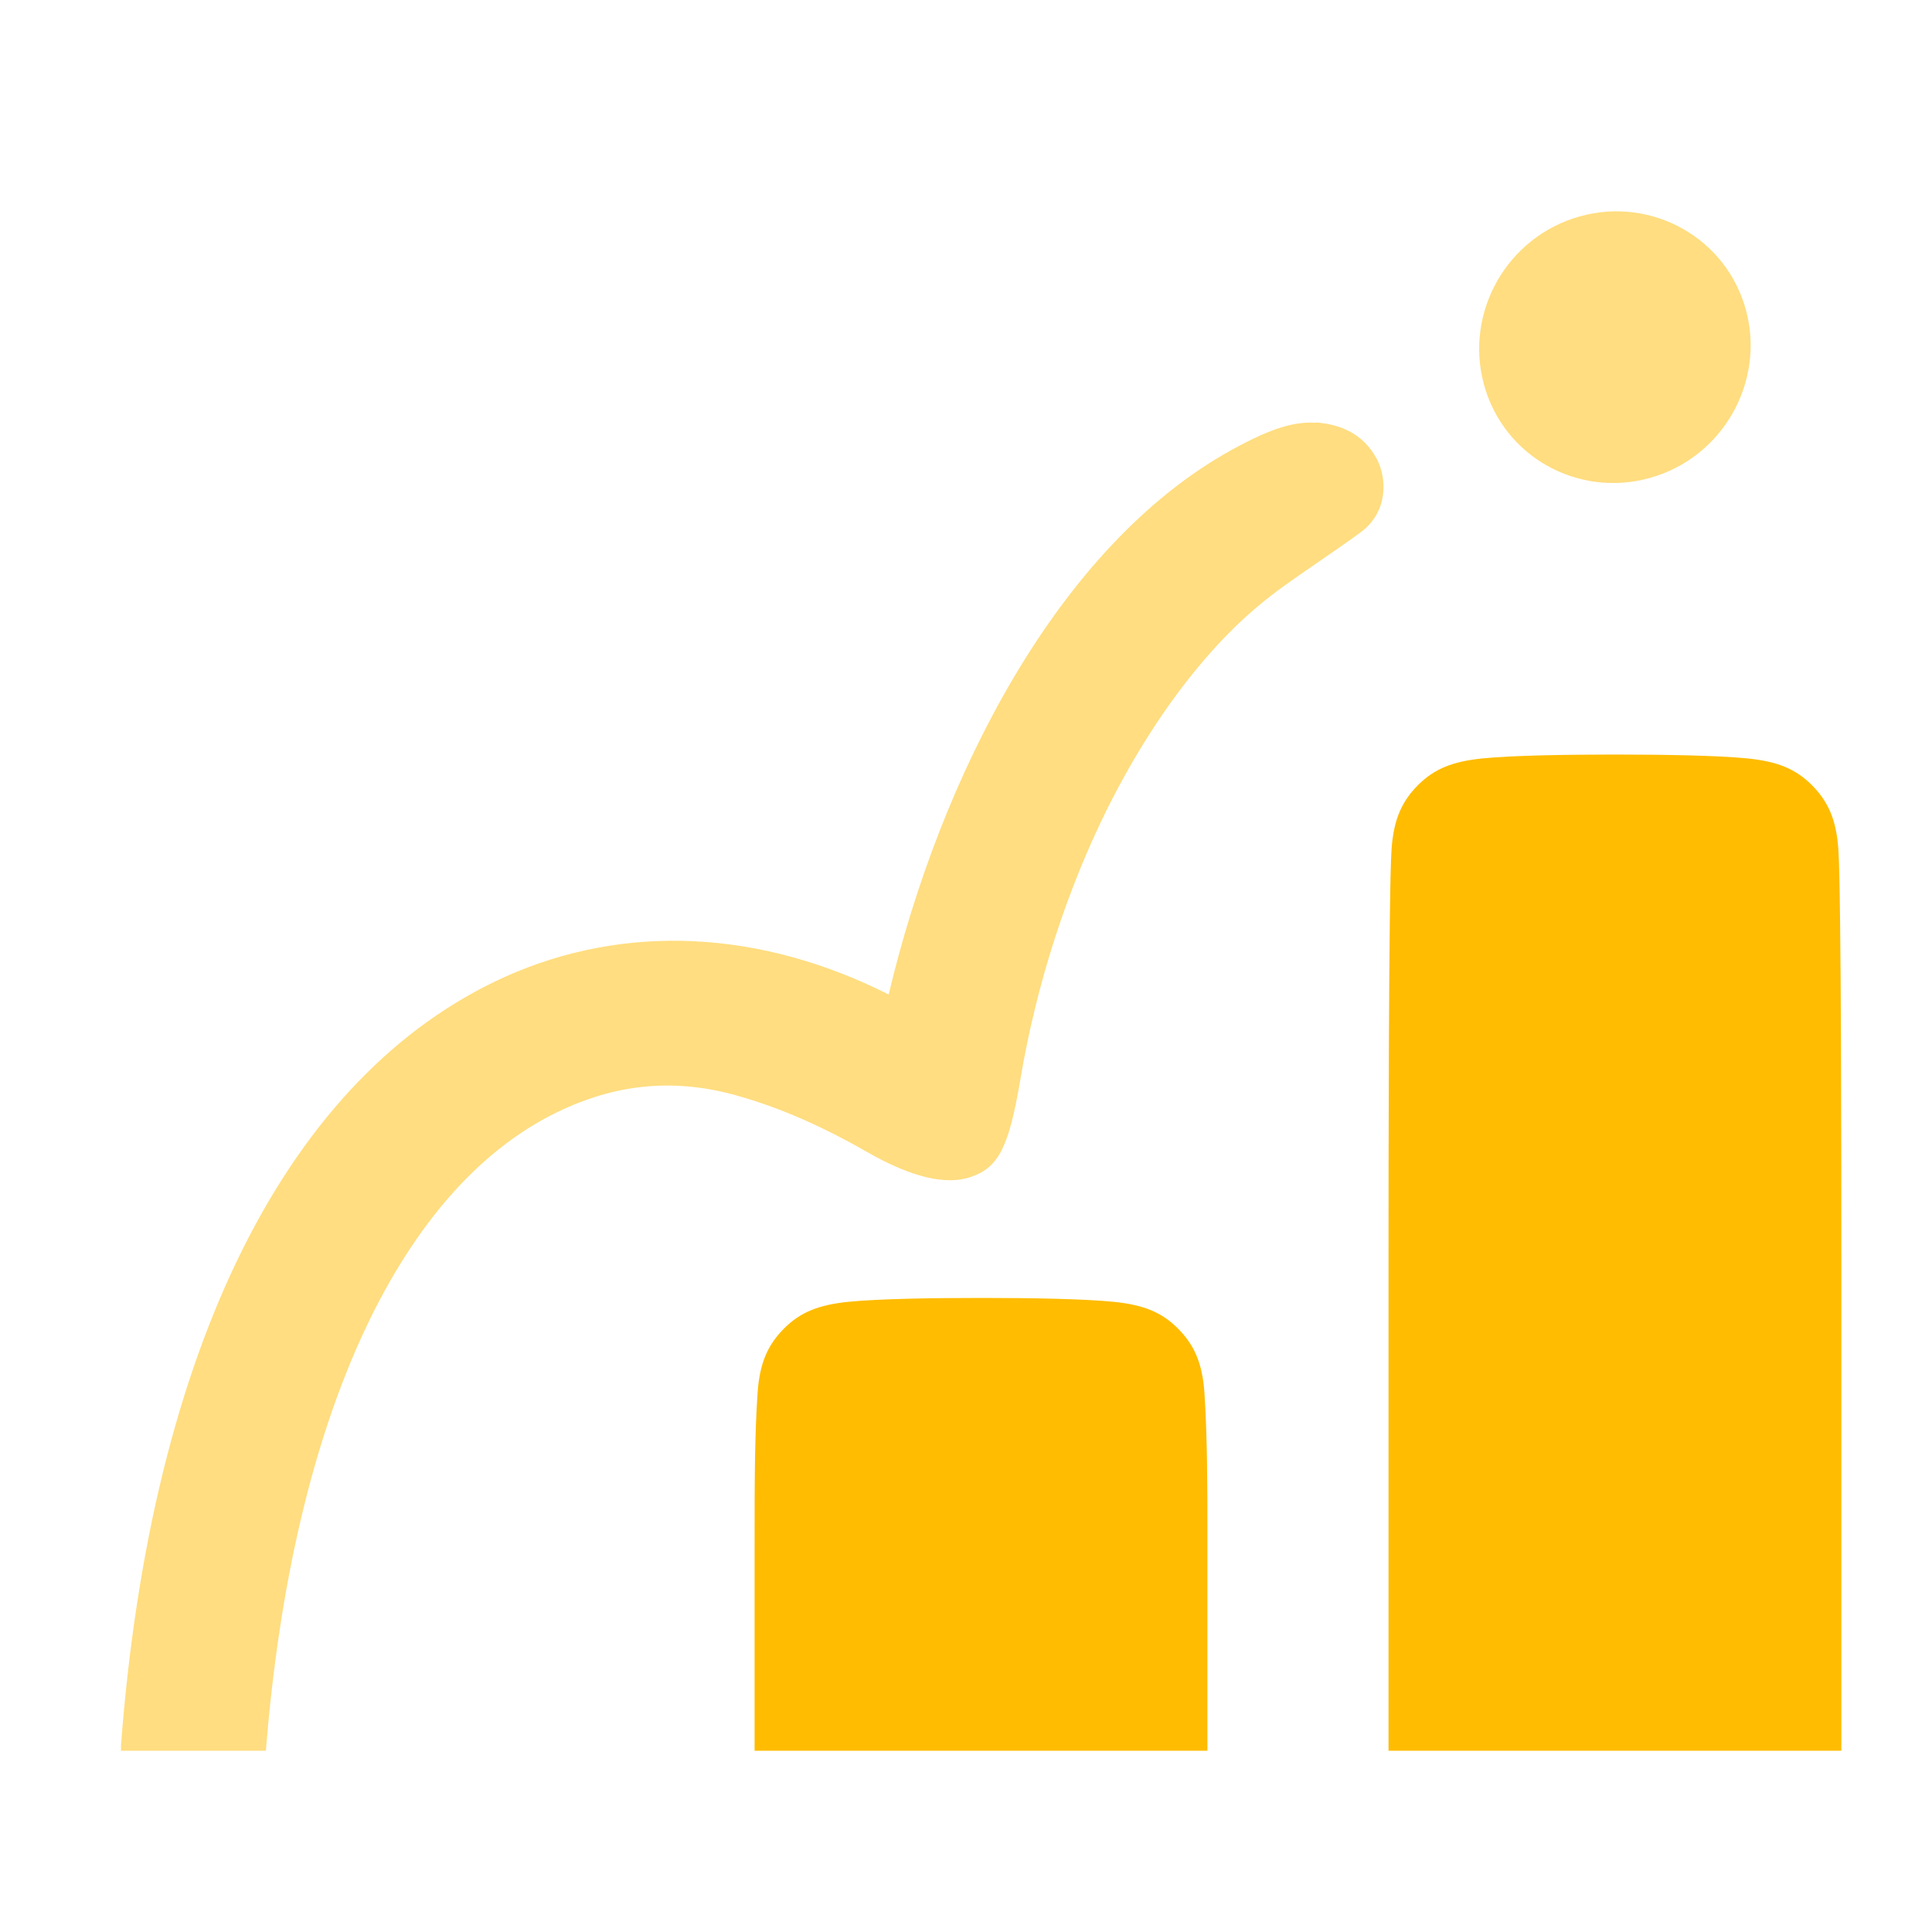
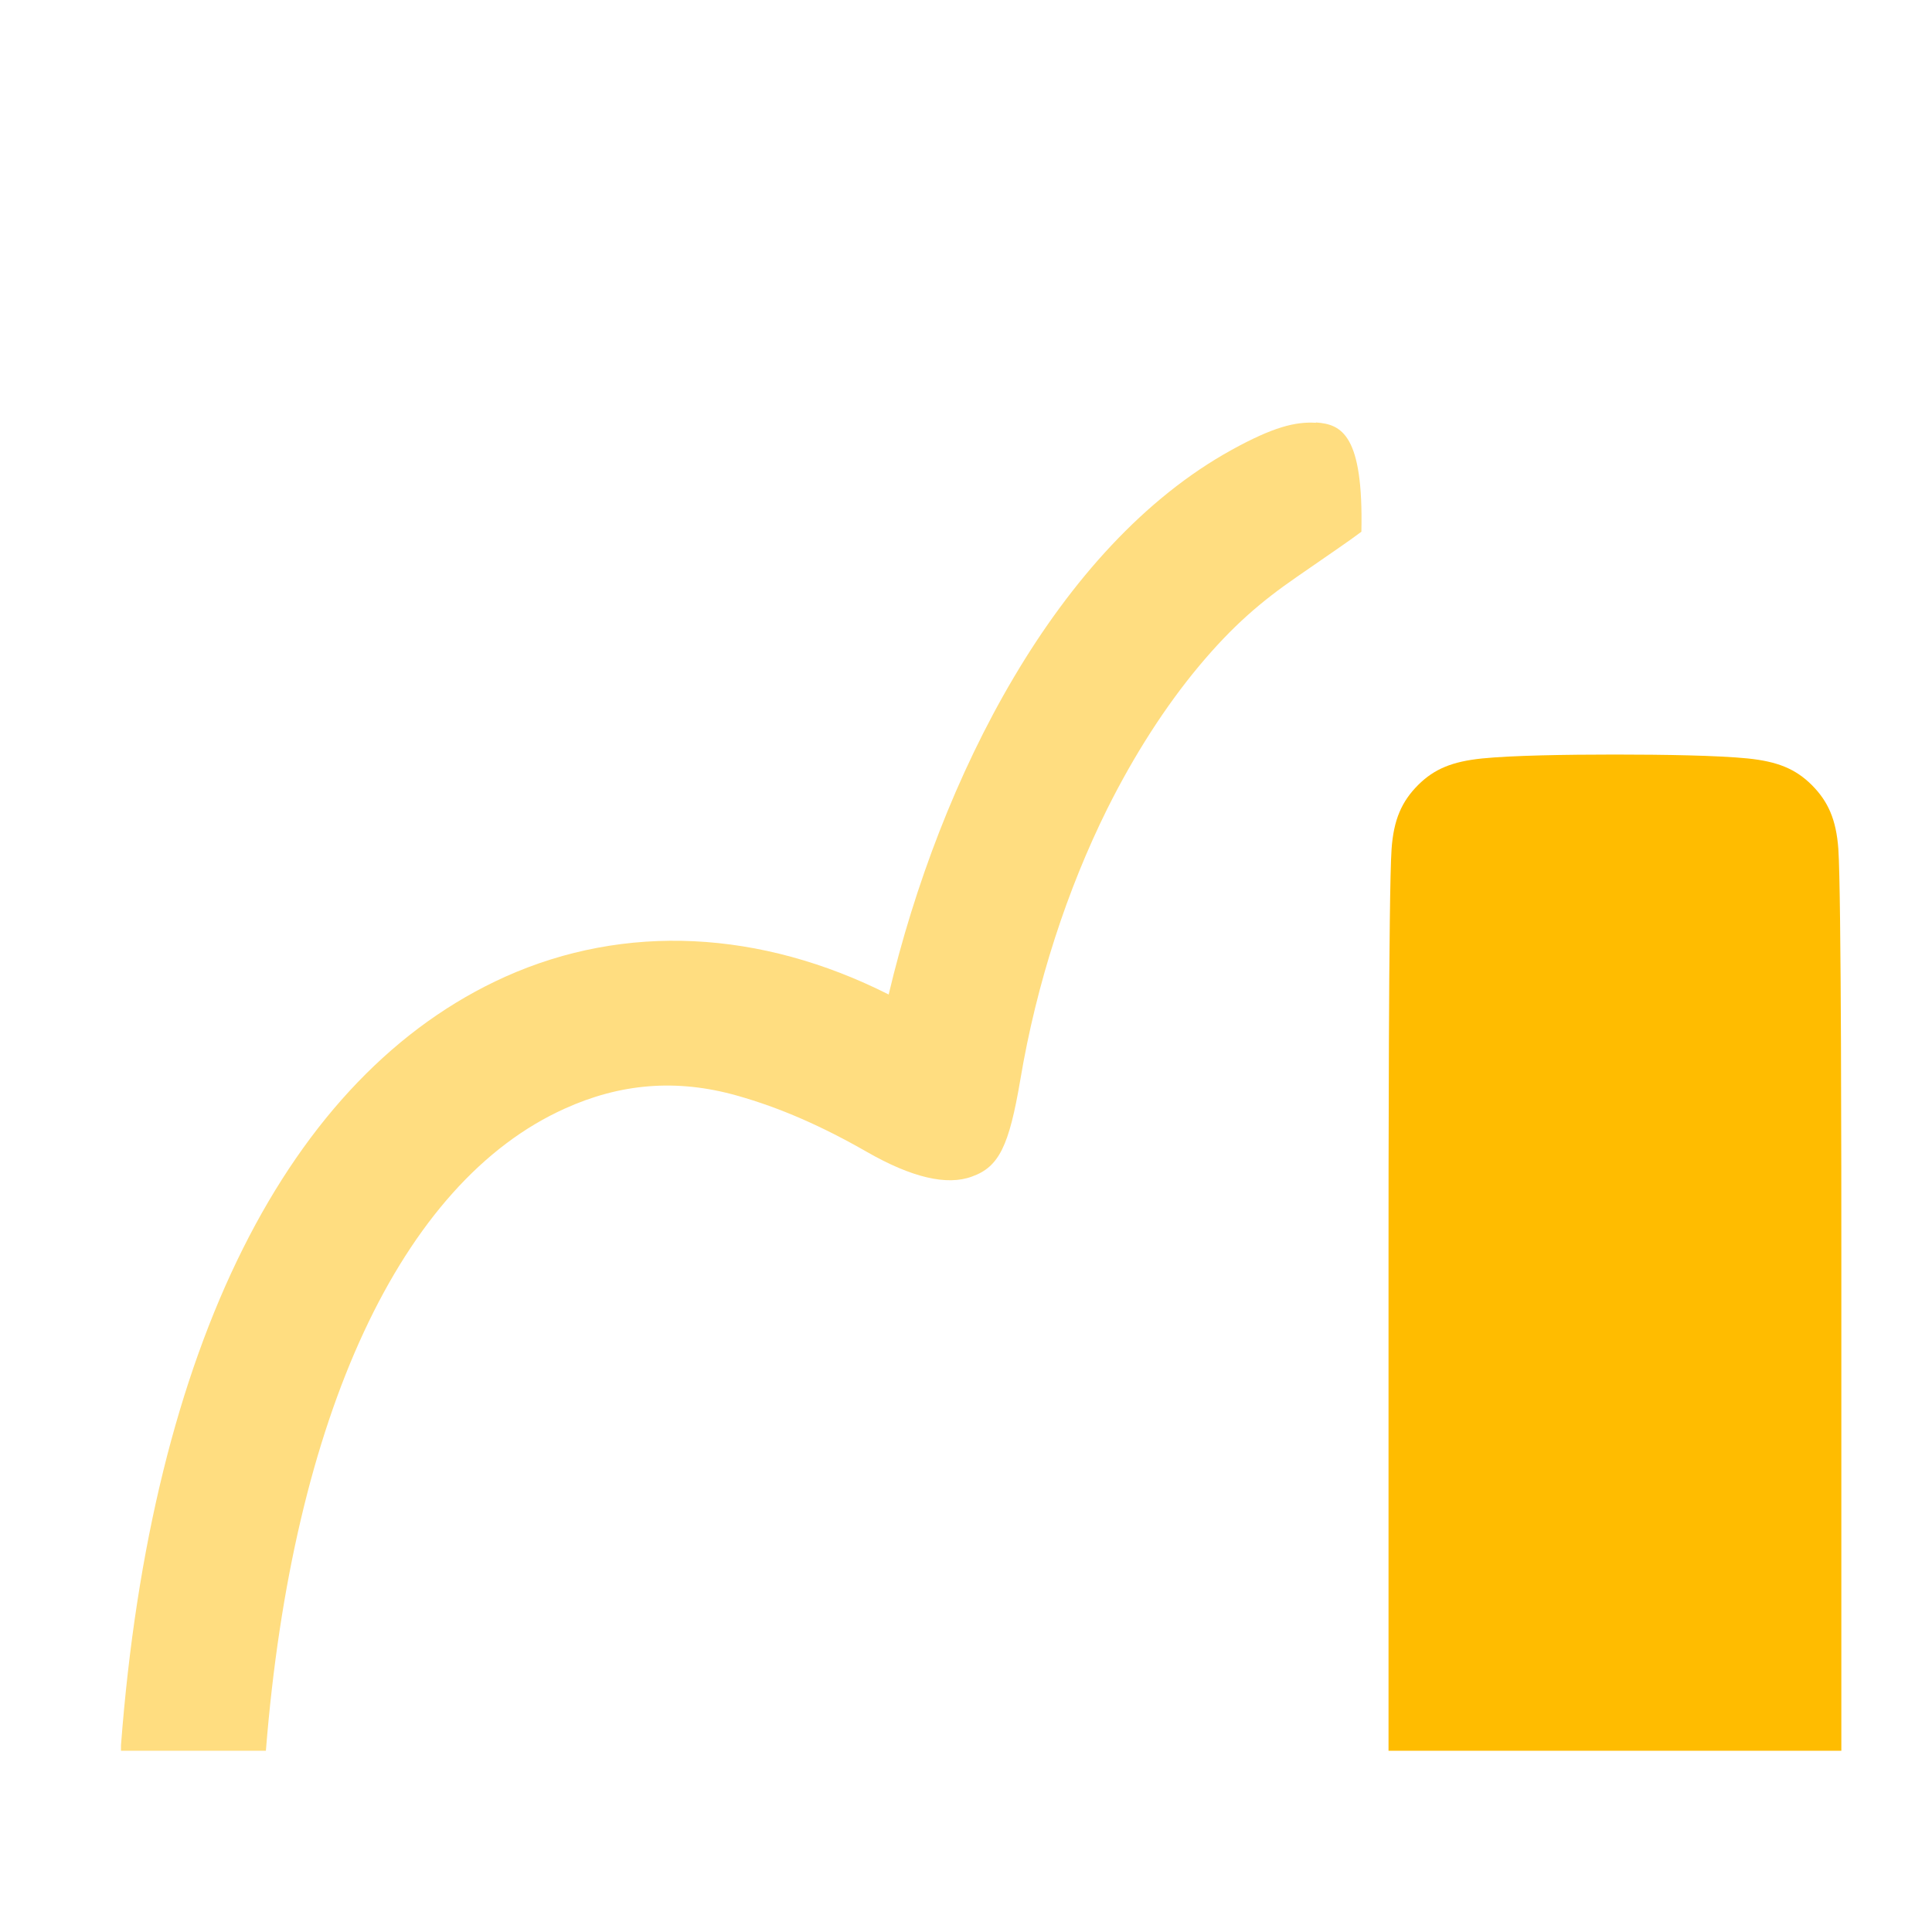
<svg xmlns="http://www.w3.org/2000/svg" width="40" height="40" viewBox="0 0 40 40" fill="none">
-   <path d="M24.386 27.503C24.048 27.166 23.673 27.016 23.061 26.953C22.448 26.891 21.336 26.872 20.311 26.872C19.286 26.872 18.173 26.891 17.561 26.953C16.948 27.016 16.573 27.166 16.235 27.503C15.898 27.841 15.729 28.216 15.686 28.828C15.623 29.734 15.623 30.716 15.623 32.078V36.247H24.998V31.559C24.998 30.922 24.998 29.734 24.936 28.828C24.892 28.216 24.723 27.841 24.386 27.503Z" fill="#FFBC00" />
  <path d="M28.811 17.578C28.748 18.484 28.748 24.528 28.748 25.934V36.247H38.123V25.934C38.123 24.528 38.123 18.484 38.061 17.578C38.017 16.966 37.848 16.591 37.511 16.253C37.173 15.916 36.798 15.766 36.186 15.703C35.573 15.641 34.461 15.622 33.436 15.622C32.411 15.622 31.298 15.641 30.686 15.703C30.073 15.766 29.698 15.916 29.36 16.253C29.023 16.591 28.854 16.966 28.811 17.578Z" fill="#FFBC00" />
-   <path d="M34.297 9.853C35.772 9.359 36.585 7.765 36.11 6.29C35.635 4.822 34.047 4.028 32.572 4.522C31.097 5.015 30.285 6.609 30.76 8.084C31.235 9.559 32.822 10.347 34.297 9.853Z" fill="#FFDD80" />
-   <path d="M27.242 8.753C26.817 8.728 26.361 8.84 25.499 9.315C21.886 11.309 19.461 16.109 18.399 20.59C15.749 19.253 12.943 19.109 10.461 20.222C5.961 22.247 3.13 27.903 2.505 36.134C2.505 36.172 2.505 36.209 2.505 36.247H5.505C6.055 29.322 8.305 24.478 11.692 22.953C12.836 22.434 14.005 22.328 15.261 22.684C16.149 22.934 17.017 23.315 17.955 23.853C18.874 24.378 19.605 24.553 20.124 24.359C20.686 24.159 20.892 23.722 21.124 22.359C21.461 20.347 22.099 18.409 22.924 16.747C23.486 15.622 24.13 14.622 24.824 13.79C25.524 12.953 26.111 12.453 26.855 11.94C27.511 11.484 27.93 11.203 28.186 11.009C28.755 10.578 28.711 9.878 28.499 9.49C28.23 8.997 27.774 8.784 27.249 8.747L27.242 8.753Z" fill="#FFDD80" />
+   <path d="M27.242 8.753C26.817 8.728 26.361 8.84 25.499 9.315C21.886 11.309 19.461 16.109 18.399 20.59C15.749 19.253 12.943 19.109 10.461 20.222C5.961 22.247 3.13 27.903 2.505 36.134C2.505 36.172 2.505 36.209 2.505 36.247H5.505C6.055 29.322 8.305 24.478 11.692 22.953C12.836 22.434 14.005 22.328 15.261 22.684C16.149 22.934 17.017 23.315 17.955 23.853C18.874 24.378 19.605 24.553 20.124 24.359C20.686 24.159 20.892 23.722 21.124 22.359C21.461 20.347 22.099 18.409 22.924 16.747C23.486 15.622 24.13 14.622 24.824 13.79C25.524 12.953 26.111 12.453 26.855 11.94C27.511 11.484 27.93 11.203 28.186 11.009C28.23 8.997 27.774 8.784 27.249 8.747L27.242 8.753Z" fill="#FFDD80" />
</svg>